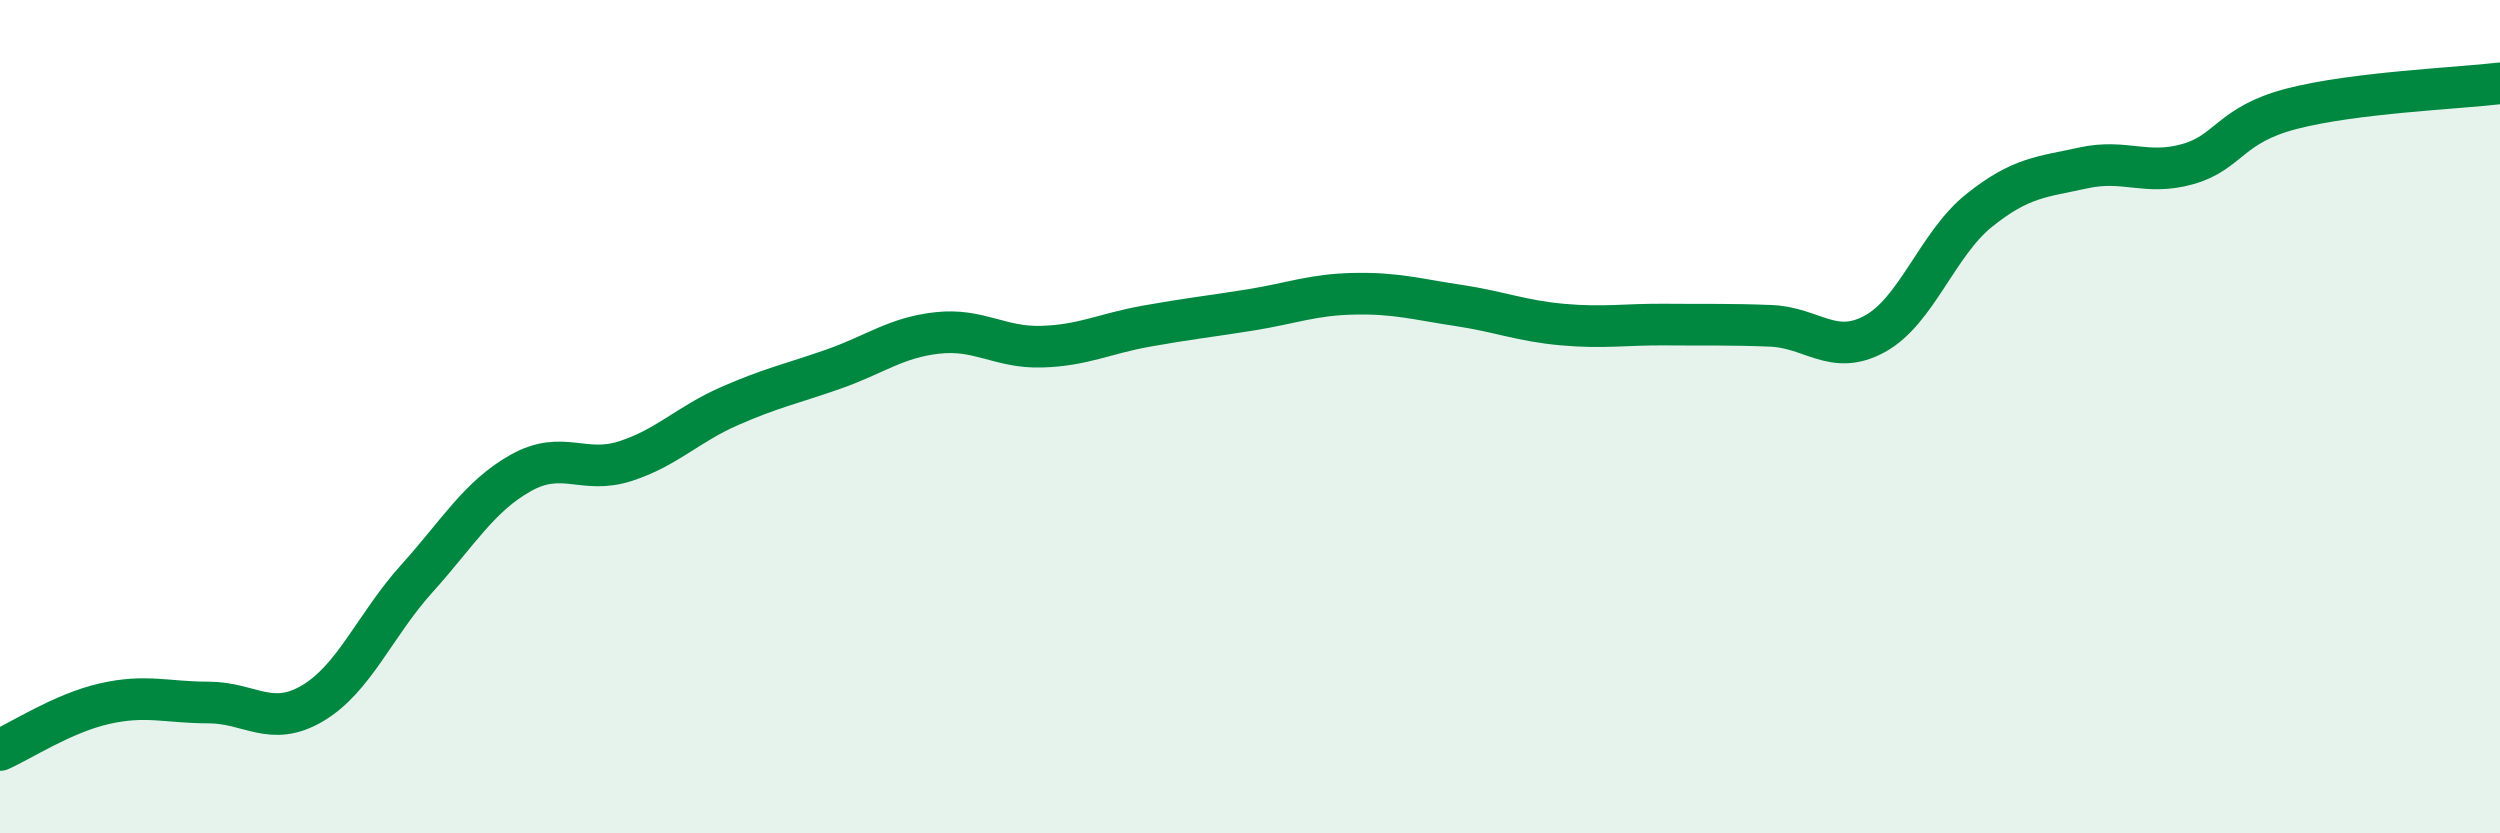
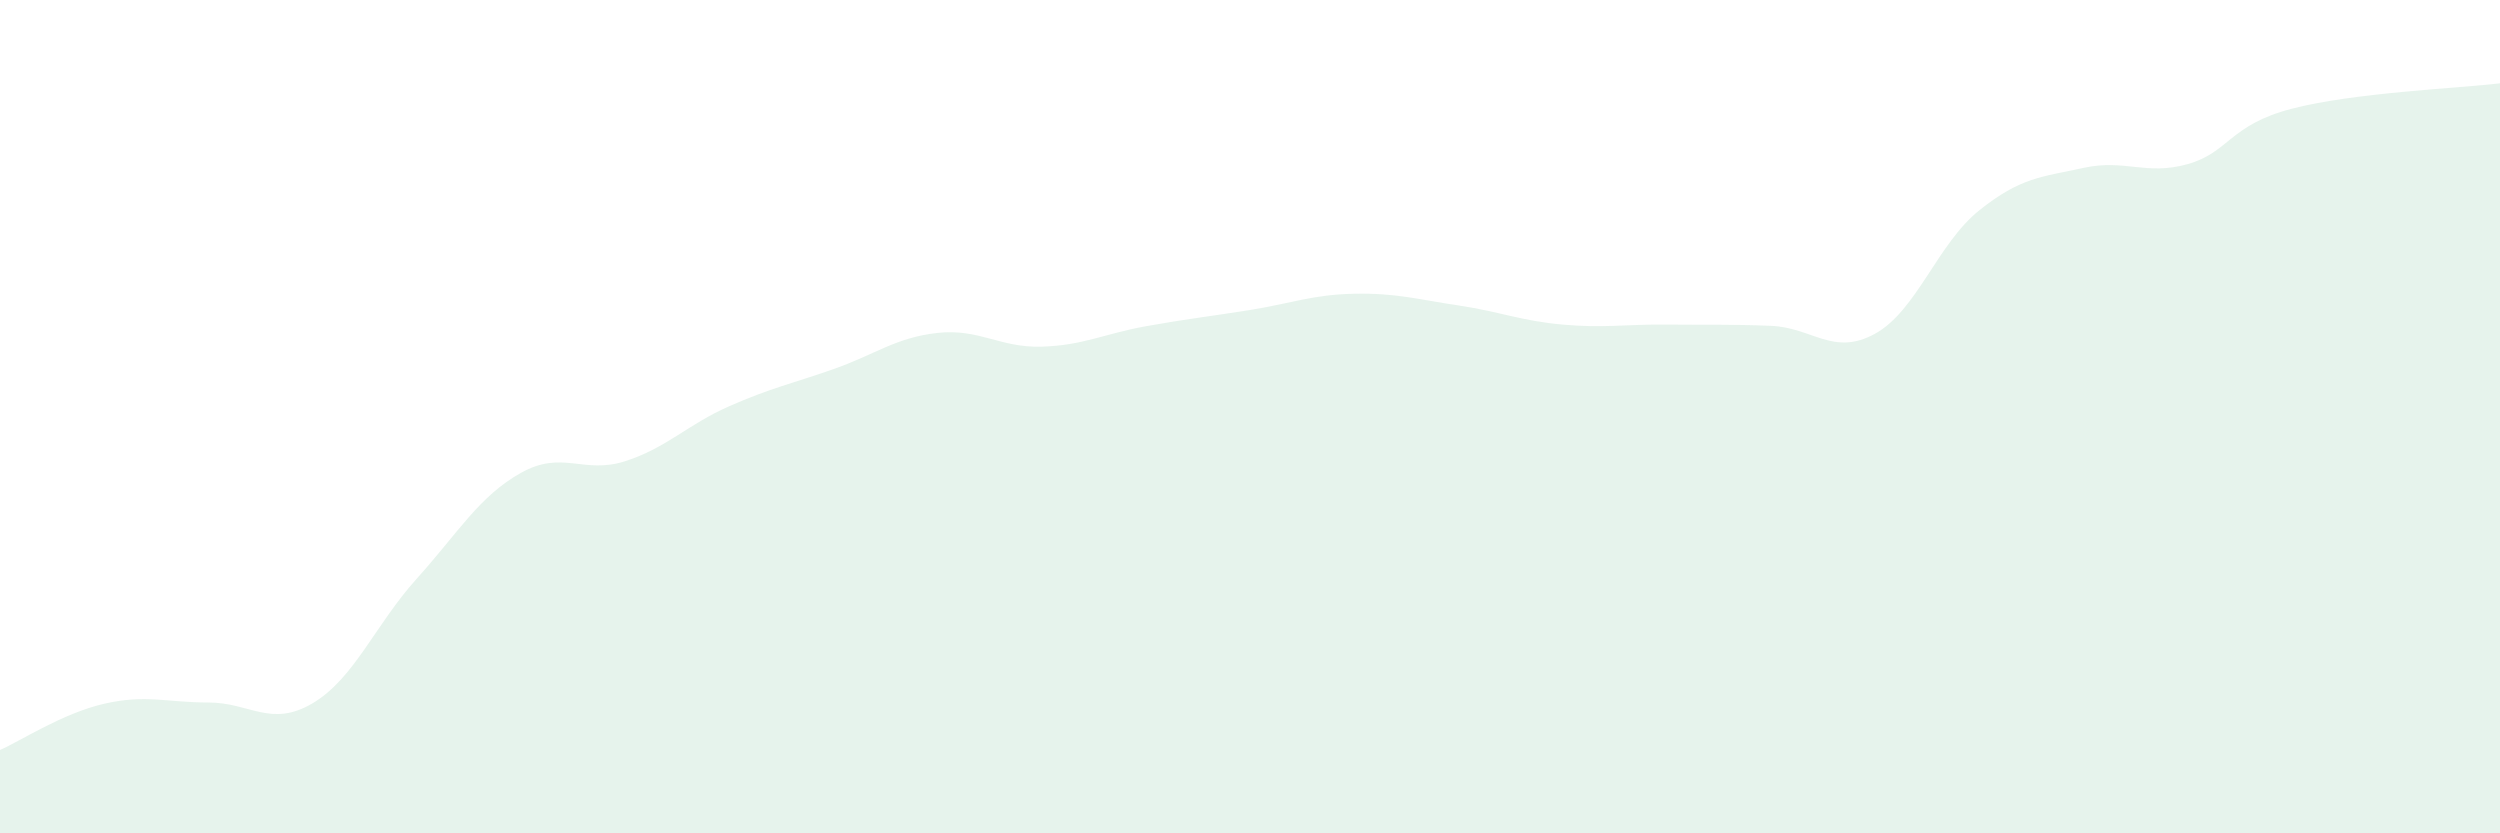
<svg xmlns="http://www.w3.org/2000/svg" width="60" height="20" viewBox="0 0 60 20">
  <path d="M 0,18 C 0.5,17.78 1.5,17.12 2.5,16.89 C 3.5,16.66 4,16.86 5,16.86 C 6,16.86 6.5,17.47 7.5,16.88 C 8.5,16.29 9,15 10,13.89 C 11,12.78 11.5,11.91 12.5,11.35 C 13.5,10.79 14,11.39 15,11.07 C 16,10.75 16.5,10.19 17.5,9.75 C 18.5,9.31 19,9.21 20,8.86 C 21,8.51 21.5,8.1 22.5,7.99 C 23.5,7.88 24,8.35 25,8.32 C 26,8.29 26.5,8.01 27.5,7.83 C 28.5,7.65 29,7.6 30,7.44 C 31,7.28 31.5,7.07 32.5,7.05 C 33.5,7.03 34,7.18 35,7.33 C 36,7.48 36.5,7.7 37.5,7.79 C 38.5,7.88 39,7.78 40,7.79 C 41,7.8 41.5,7.78 42.5,7.82 C 43.5,7.86 44,8.56 45,8.01 C 46,7.46 46.5,5.85 47.5,5.05 C 48.5,4.25 49,4.25 50,4.03 C 51,3.81 51.5,4.22 52.5,3.94 C 53.5,3.66 53.5,3 55,2.61 C 56.5,2.22 59,2.12 60,2L60 20L0 20Z" fill="#008740" opacity="0.1" stroke-linecap="round" stroke-linejoin="round" />
-   <path d="M 0,18 C 0.5,17.78 1.5,17.12 2.5,16.89 C 3.5,16.66 4,16.86 5,16.86 C 6,16.86 6.5,17.47 7.5,16.88 C 8.5,16.29 9,15 10,13.89 C 11,12.78 11.5,11.91 12.5,11.35 C 13.5,10.79 14,11.39 15,11.07 C 16,10.75 16.5,10.19 17.5,9.75 C 18.5,9.31 19,9.21 20,8.86 C 21,8.51 21.5,8.1 22.5,7.99 C 23.5,7.88 24,8.35 25,8.32 C 26,8.29 26.5,8.01 27.5,7.83 C 28.5,7.65 29,7.6 30,7.44 C 31,7.28 31.5,7.07 32.5,7.05 C 33.5,7.03 34,7.18 35,7.33 C 36,7.48 36.5,7.7 37.5,7.79 C 38.5,7.88 39,7.78 40,7.79 C 41,7.8 41.5,7.78 42.5,7.82 C 43.5,7.86 44,8.56 45,8.01 C 46,7.46 46.5,5.85 47.5,5.05 C 48.5,4.25 49,4.25 50,4.03 C 51,3.81 51.5,4.22 52.5,3.94 C 53.5,3.66 53.5,3 55,2.61 C 56.5,2.22 59,2.12 60,2" stroke="#008740" stroke-width="1" fill="none" stroke-linecap="round" stroke-linejoin="round" />
</svg>